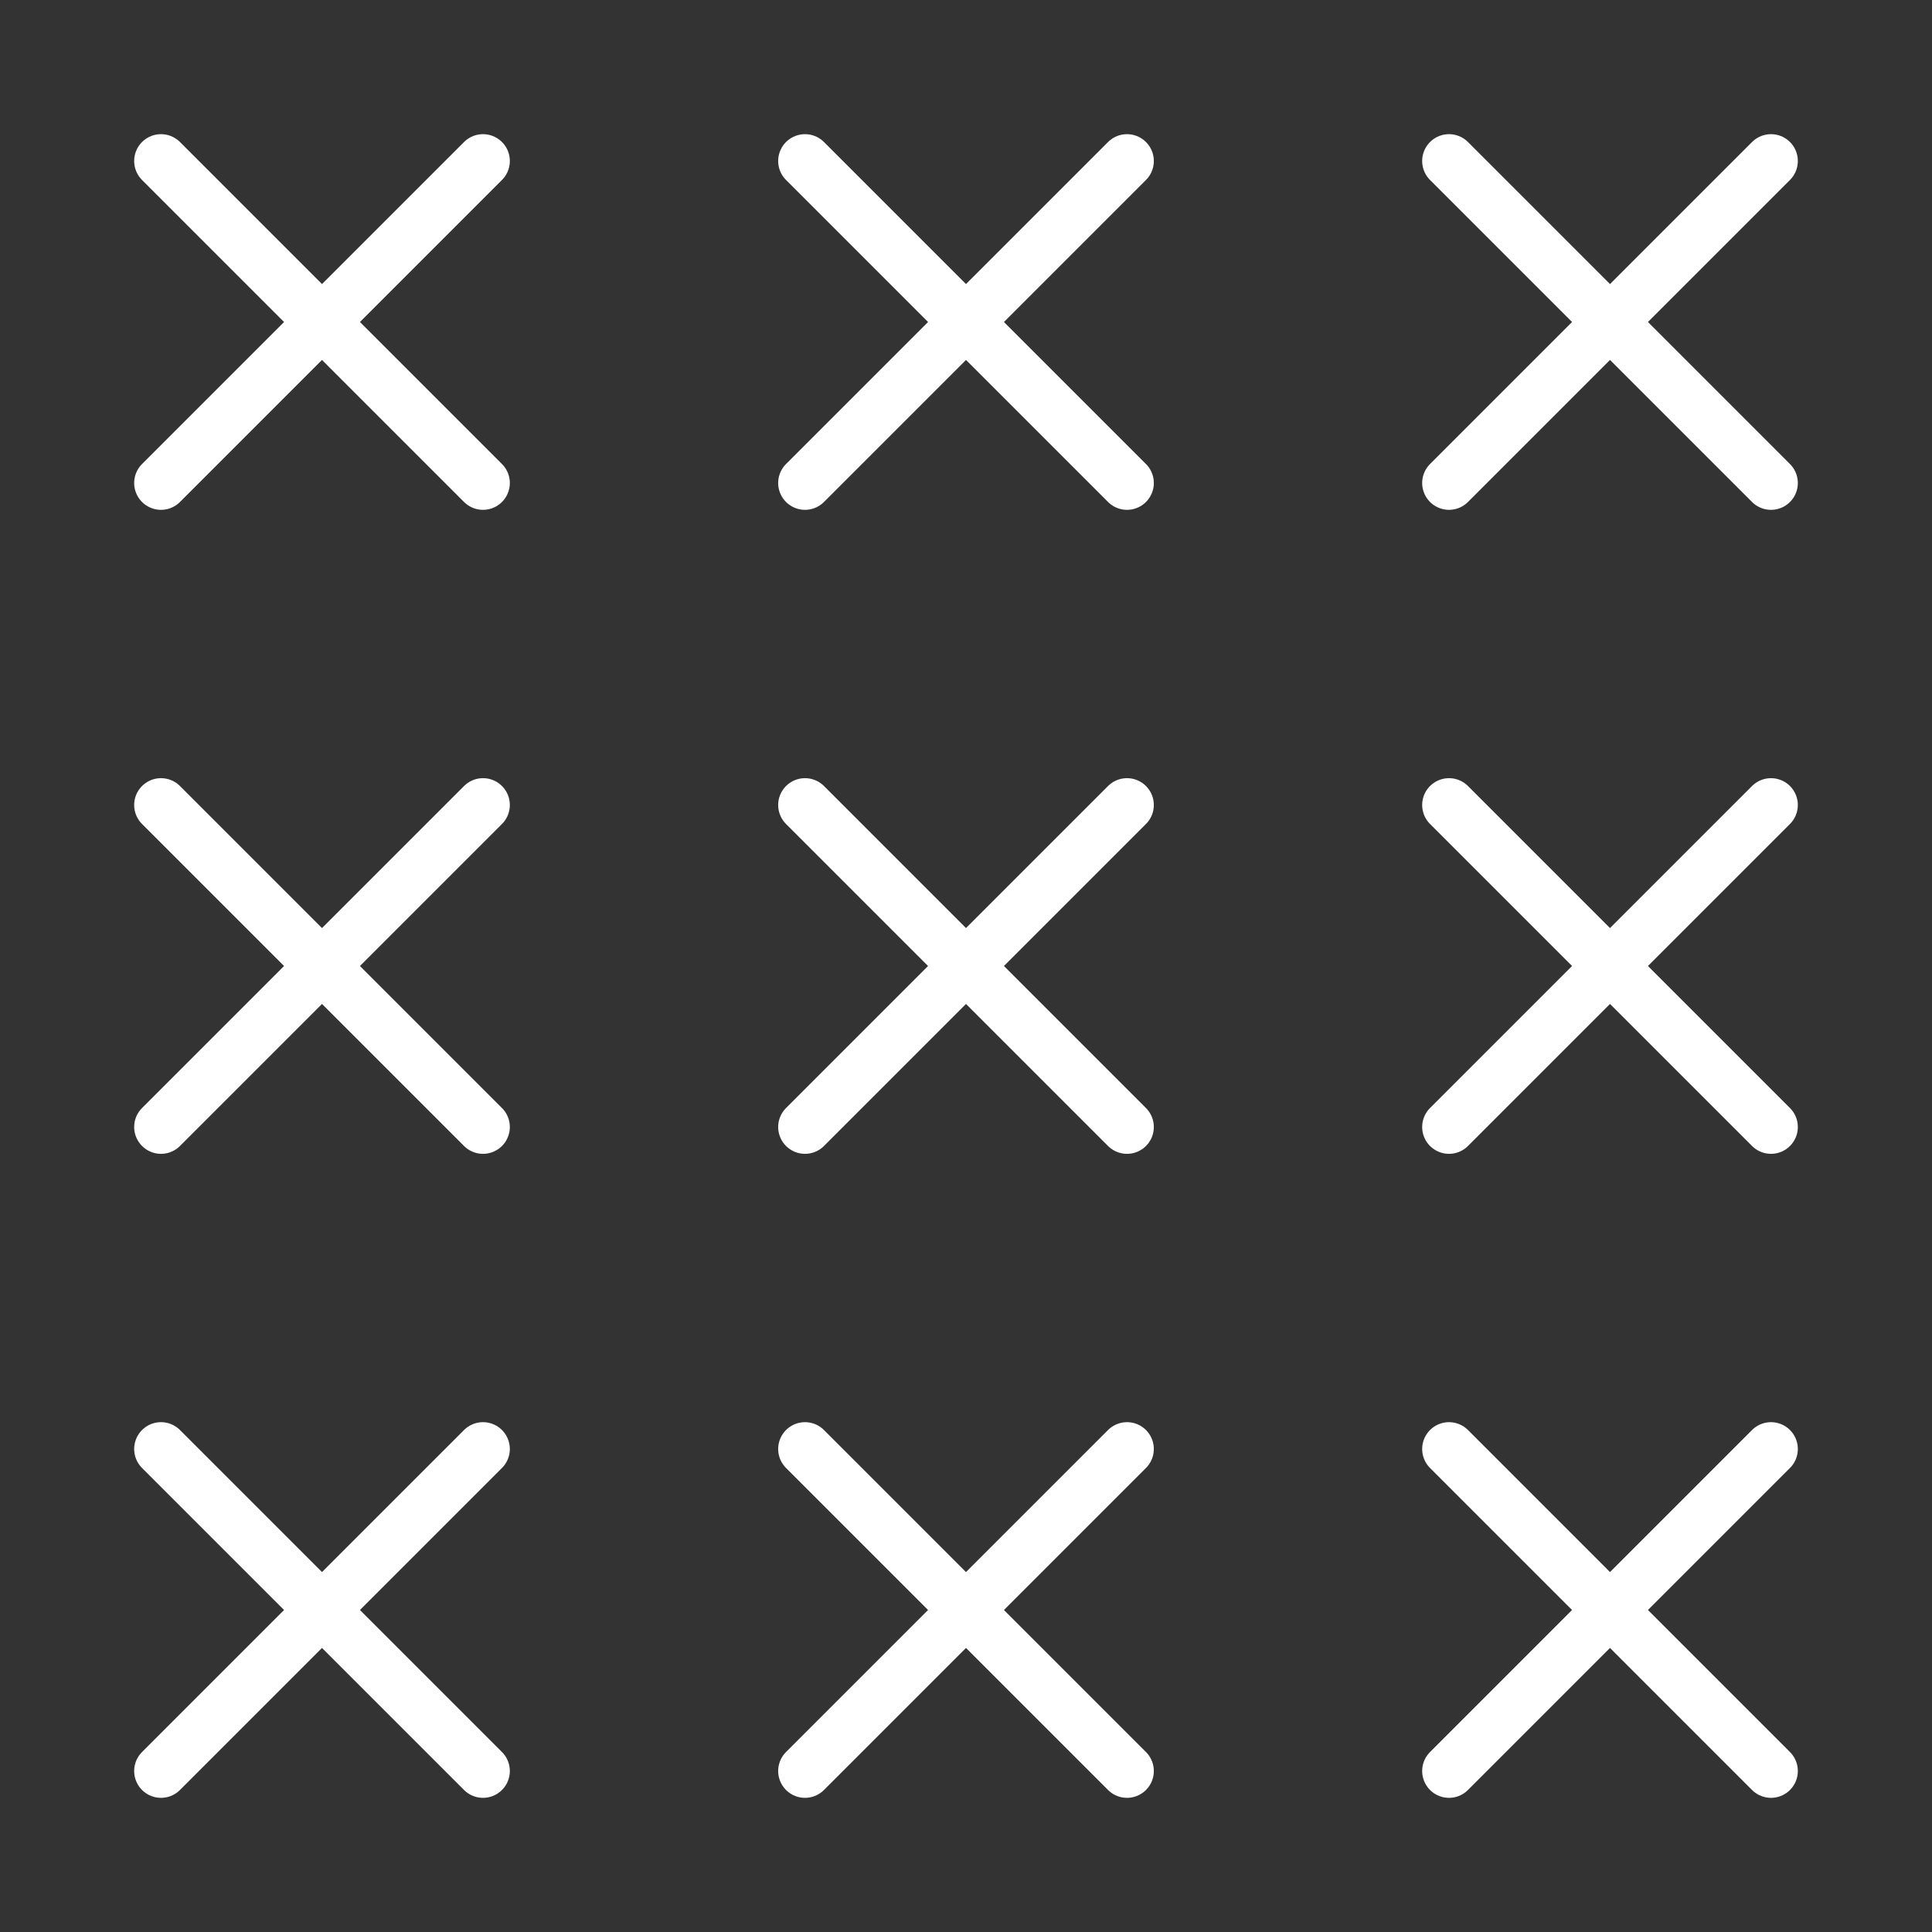
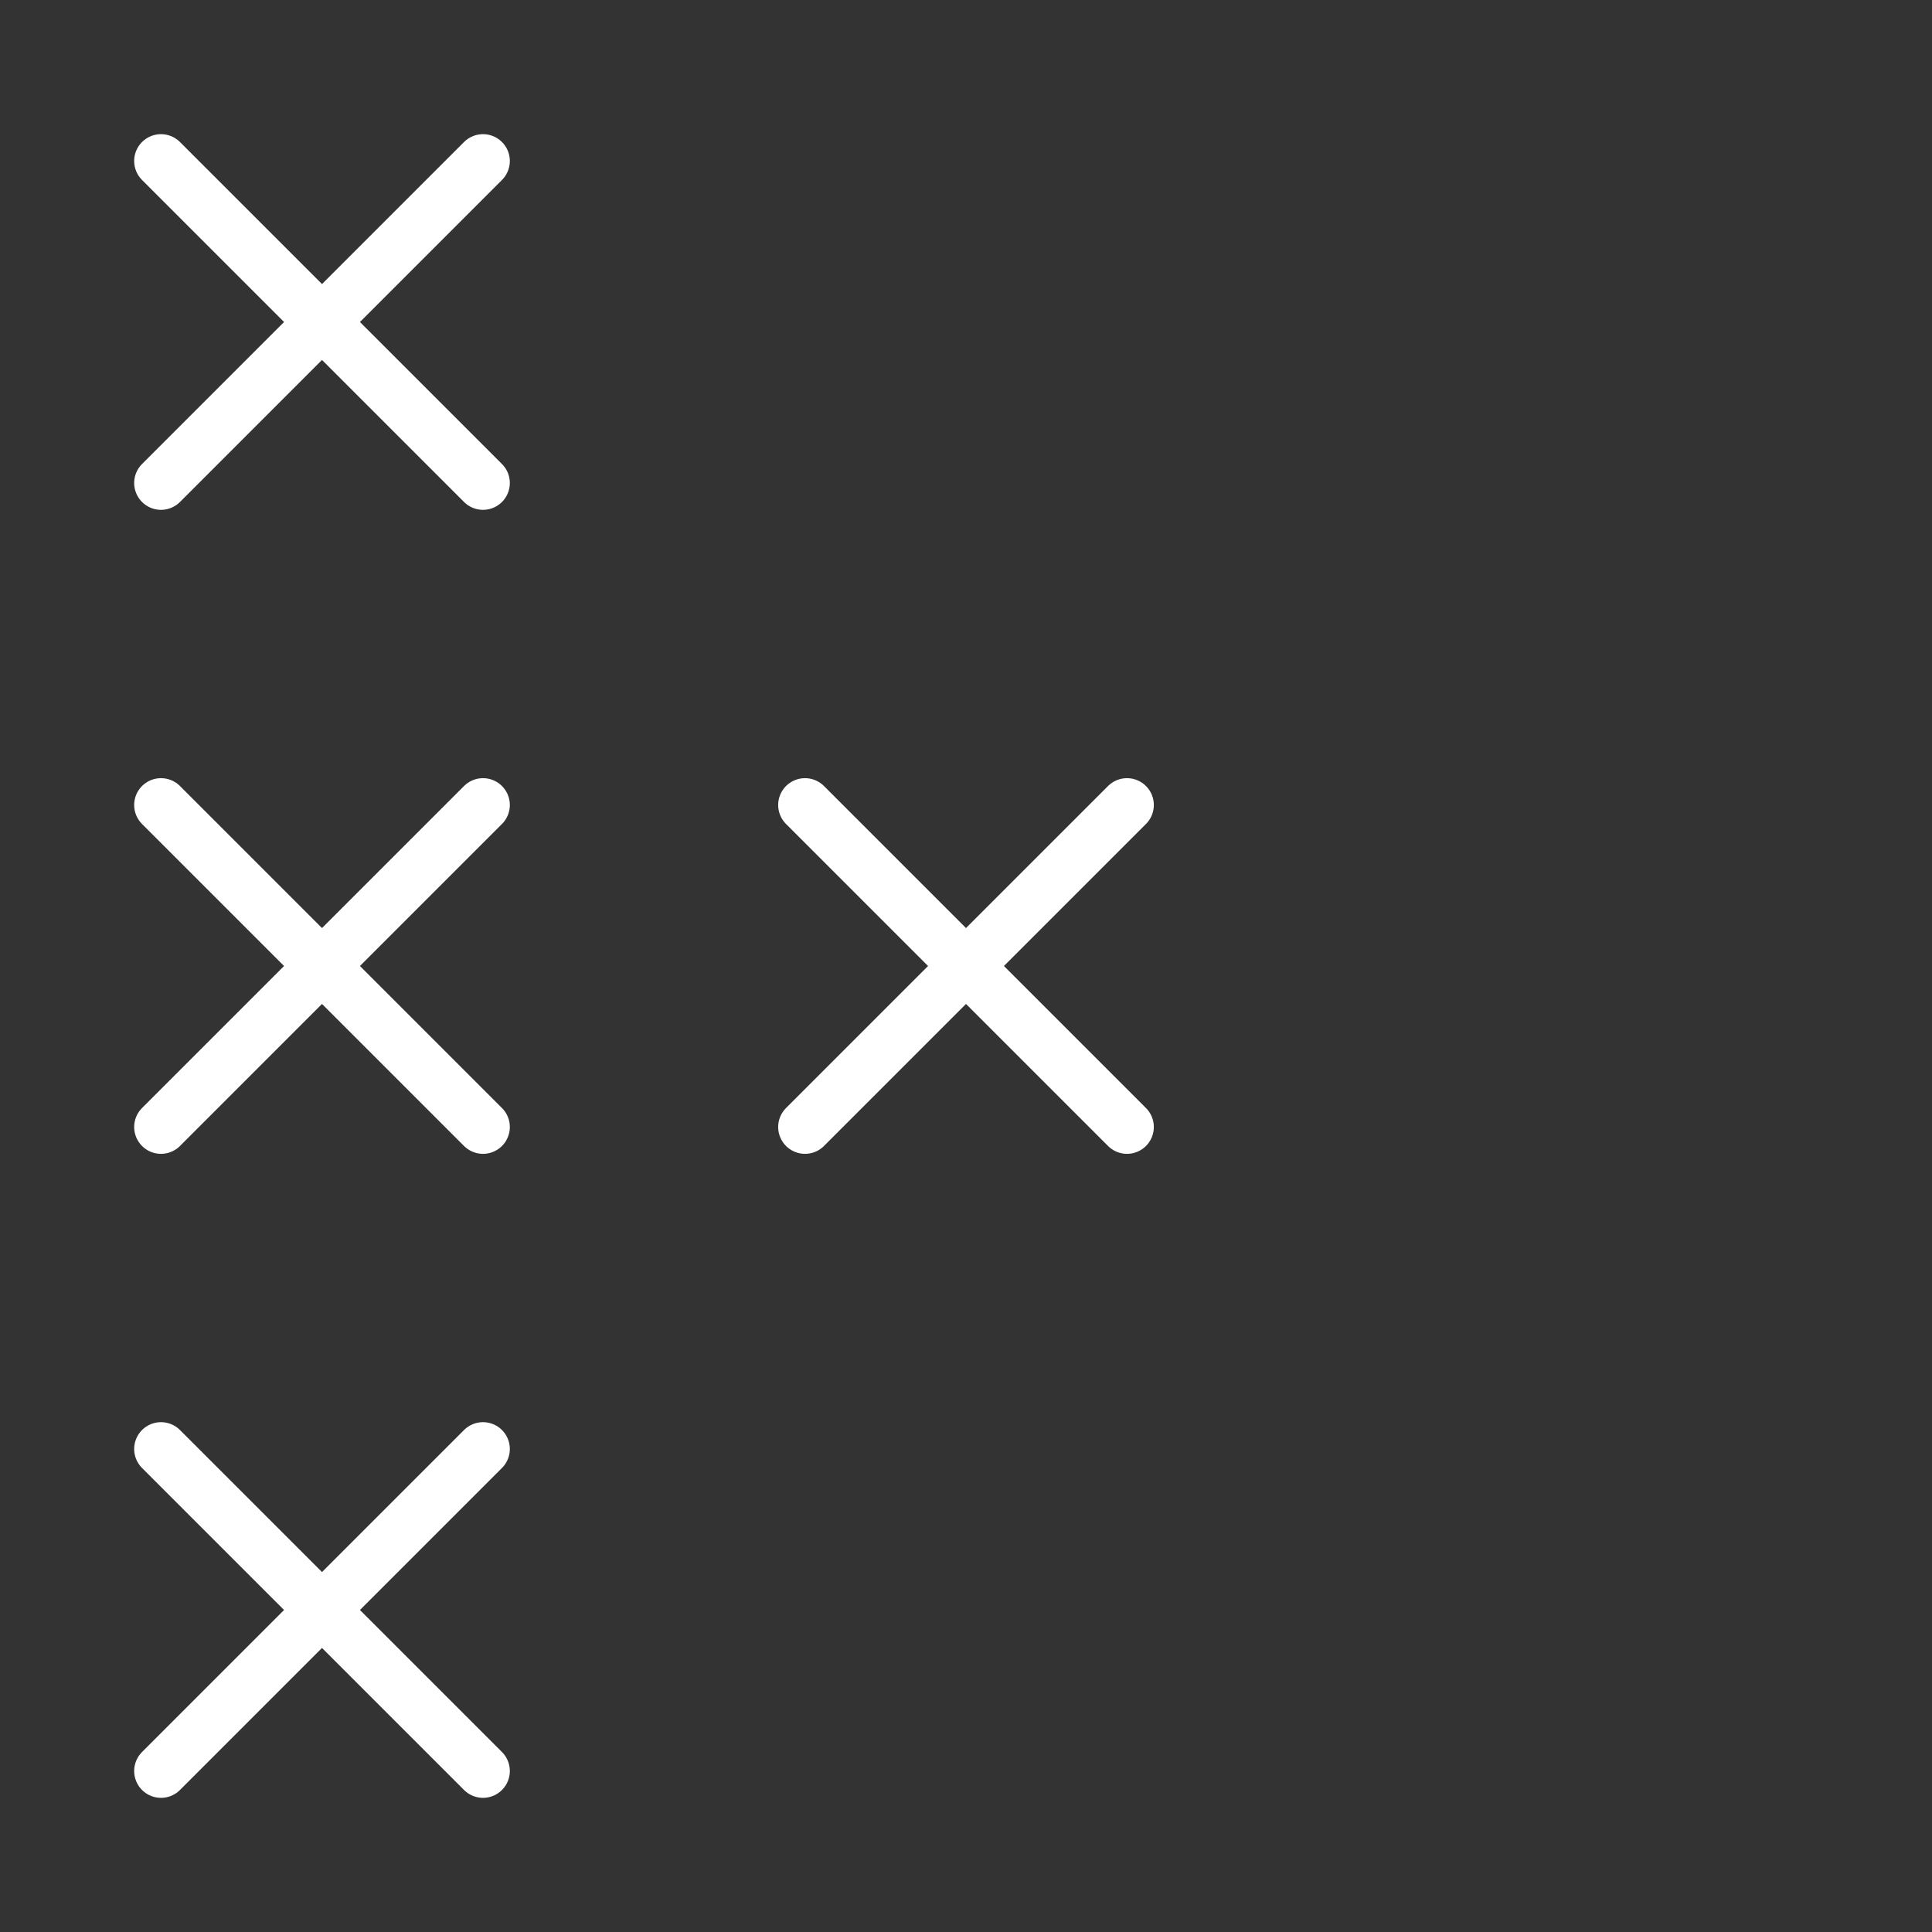
<svg xmlns="http://www.w3.org/2000/svg" width="144" height="144" viewBox="0 0 144 144" fill="none">
  <rect x="0" y="0" width="144" height="144" fill="#333333" stroke="none" />
  <path d="M36 12L12 36M12 12L36 36" stroke="white" stroke-width="4" stroke-linecap="round" stroke-linejoin="round" />
  <path d="M36 60L12 84M12 60L36 84" stroke="white" stroke-width="4" stroke-linecap="round" stroke-linejoin="round" />
  <path d="M36 108L12 132M12 108L36 132" stroke="white" stroke-width="4" stroke-linecap="round" stroke-linejoin="round" />
-   <path d="M84 12L60 36M60 12L84 36" stroke="white" stroke-width="4" stroke-linecap="round" stroke-linejoin="round" />
  <path d="M84 60L60 84M60 60L84 84" stroke="white" stroke-width="4" stroke-linecap="round" stroke-linejoin="round" />
-   <path d="M84 108L60 132M60 108L84 132" stroke="white" stroke-width="4" stroke-linecap="round" stroke-linejoin="round" />
-   <path d="M132 12L108 36M108 12L132 36" stroke="white" stroke-width="4" stroke-linecap="round" stroke-linejoin="round" />
-   <path d="M132 60L108 84M108 60L132 84" stroke="white" stroke-width="4" stroke-linecap="round" stroke-linejoin="round" />
-   <path d="M132 108L108 132M108 108L132 132" stroke="white" stroke-width="4" stroke-linecap="round" stroke-linejoin="round" />
</svg>